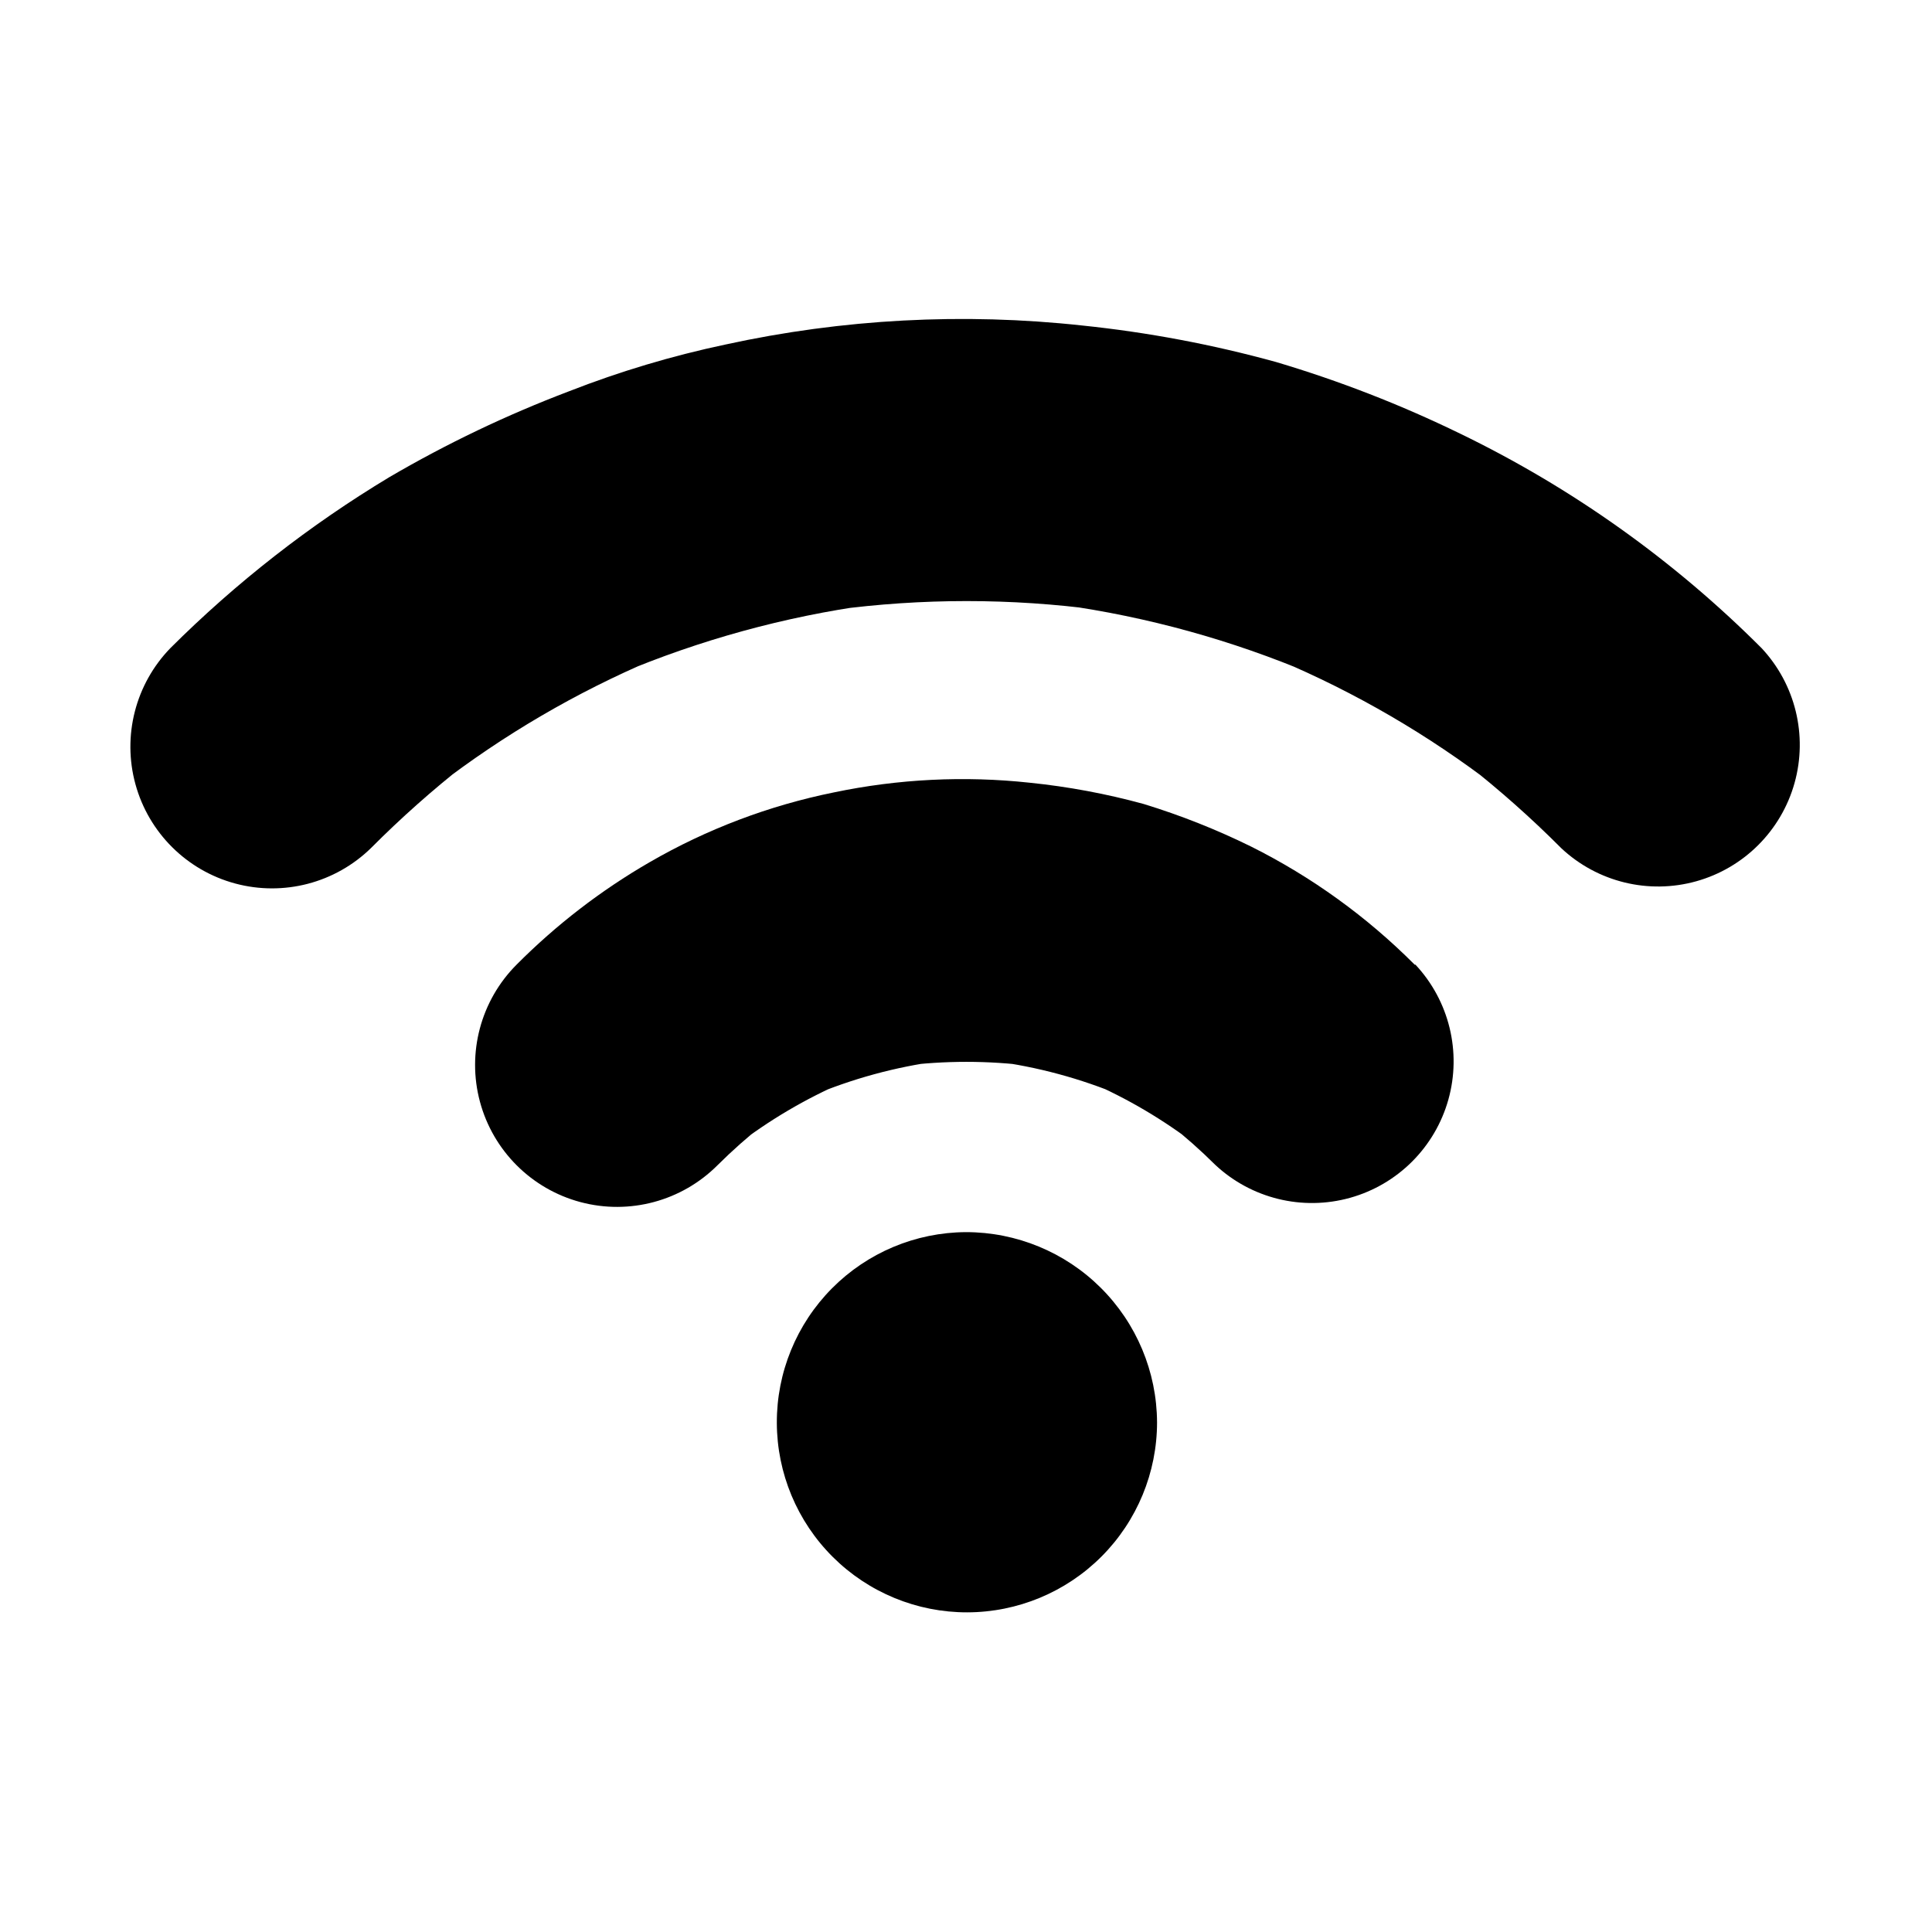
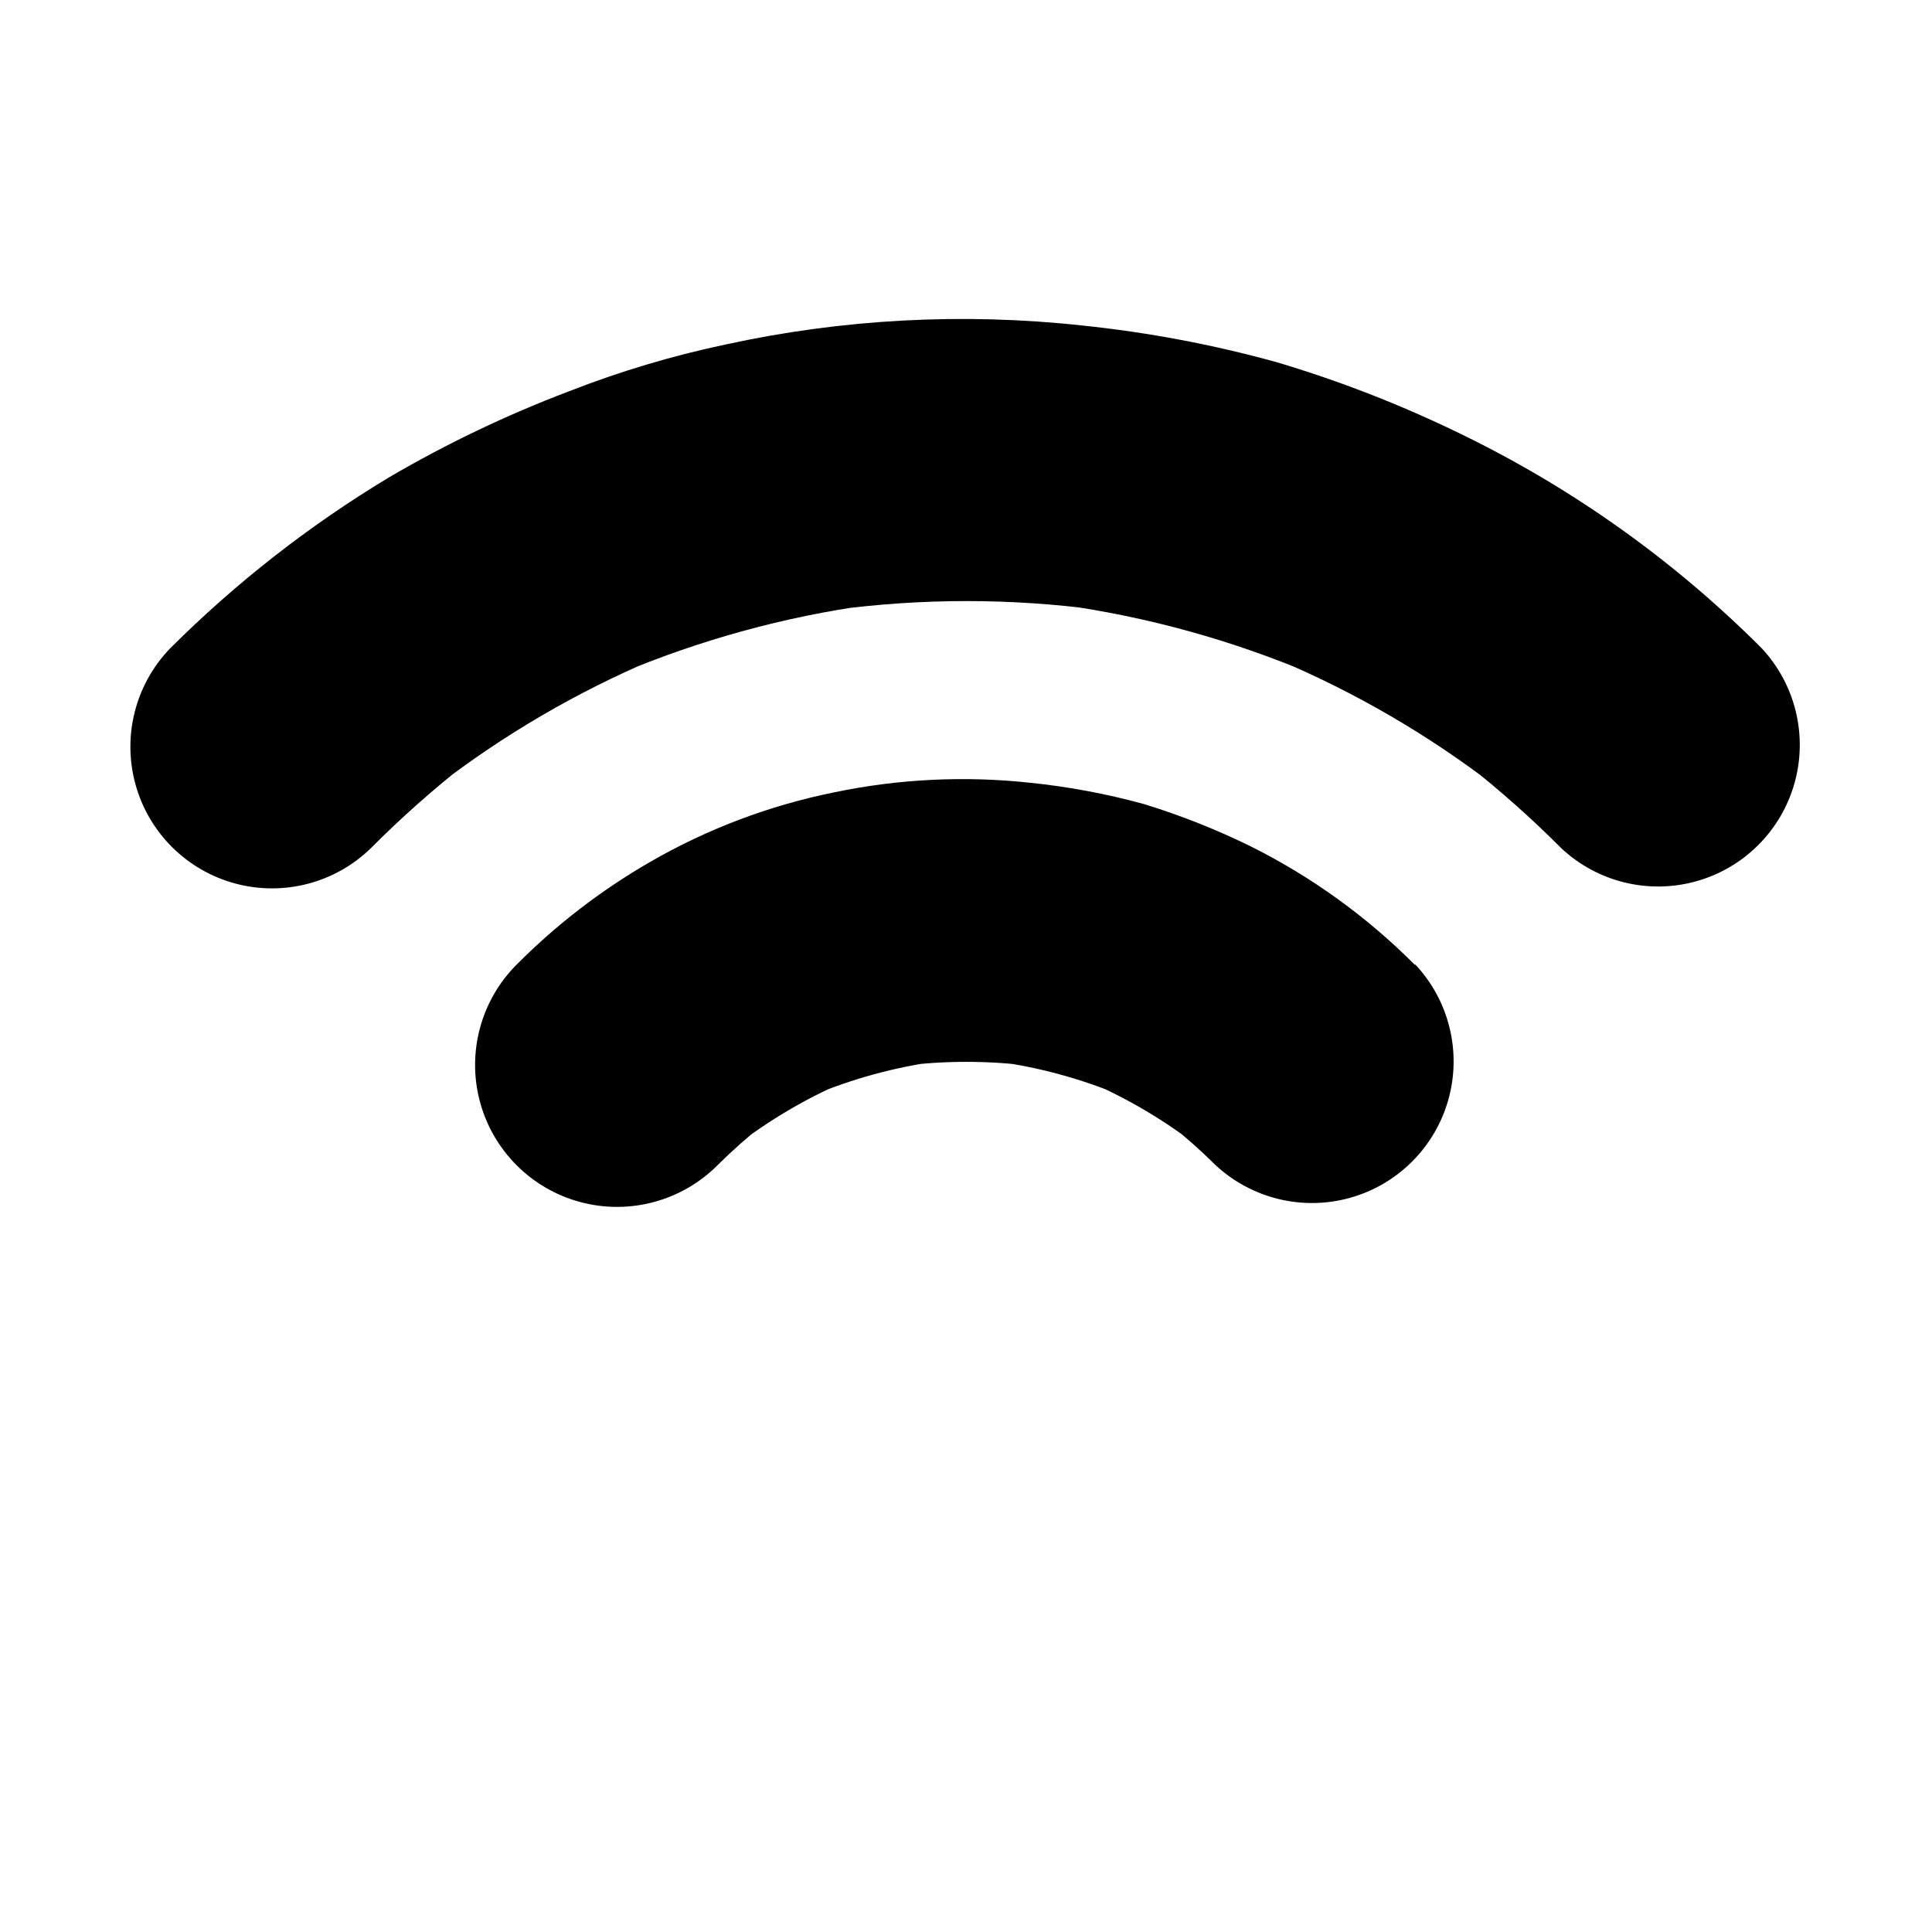
<svg xmlns="http://www.w3.org/2000/svg" fill="#000000" width="800px" height="800px" version="1.1" viewBox="144 144 512 512">
  <g>
    <path d="m610.84 315.76c8.953 9.574 12.266 23.129 8.73 35.758-3.535 12.625-13.402 22.488-26.027 26.023-12.625 3.535-26.18 0.227-35.754-8.73-7.934-7.965-16.348-15.434-25.191-22.367l7.609 5.894h-0.004c-17.637-13.559-36.938-24.801-57.434-33.453l8.969 3.777c-21.281-9.023-43.656-15.207-66.555-18.391l10.078 1.359v0.004c-23.305-3.125-46.926-3.125-70.23 0l9.773-1.363c-22.906 3.148-45.301 9.297-66.605 18.289l8.969-3.777c-20.422 8.668-39.656 19.91-57.23 33.453l7.609-5.894h-0.004c-8.848 6.934-17.258 14.402-25.191 22.367-9.496 9.305-23.207 12.887-36.043 9.422-12.836-3.465-22.883-13.461-26.406-26.281-3.527-12.82-0.008-26.547 9.246-36.09 17.461-17.406 36.965-32.633 58.09-45.344 15.195-8.883 31.105-16.48 47.562-22.723 13.457-5.262 27.324-9.406 41.461-12.391 31.043-6.781 62.98-8.484 94.566-5.039 17.352 1.801 34.52 5.035 51.336 9.672 16.77 4.981 33.098 11.332 48.82 18.996 29.609 14.34 56.605 33.551 79.855 56.828z" />
    <path d="m519.1 399.64c8.957 9.578 12.266 23.133 8.734 35.758-3.535 12.625-13.402 22.492-26.027 26.027-12.625 3.531-26.18 0.223-35.758-8.734-3.898-3.879-8.02-7.531-12.344-10.93l7.609 5.894c-8.902-6.887-18.633-12.625-28.969-17.082l8.969 3.828v0.004c-10.922-4.598-22.41-7.699-34.16-9.223l10.078 1.309v0.004c-11.375-1.461-22.887-1.461-34.262 0l10.078-1.309v-0.004c-11.754 1.555-23.246 4.691-34.16 9.32l8.969-3.828c-10.336 4.453-20.07 10.191-28.969 17.078l7.609-5.894h-0.004c-4.32 3.402-8.441 7.055-12.34 10.934-9.496 9.512-23.344 13.238-36.332 9.773-12.984-3.469-23.133-13.598-26.625-26.578-3.492-12.977 0.207-26.832 9.703-36.348 10.508-10.566 22.363-19.695 35.266-27.152 15.164-8.77 31.652-15.016 48.82-18.492 17.055-3.57 34.566-4.438 51.891-2.57 10.215 1.043 20.328 2.93 30.23 5.644 9.773 2.996 19.293 6.769 28.465 11.285 16.039 8.02 30.668 18.586 43.328 31.285z" />
-     <path d="m450.63 520.91c0 13.348-5.297 26.148-14.727 35.594-9.434 9.445-22.227 14.762-35.574 14.785-13.344 0.023-26.156-5.254-35.617-14.668-9.461-9.414-14.801-22.199-14.844-35.547-0.047-13.344 5.207-26.164 14.605-35.641 9.398-9.48 22.176-14.84 35.523-14.906 13.383 0 26.223 5.301 35.711 14.742 9.488 9.441 14.855 22.254 14.922 35.641z" />
  </g>
</svg>